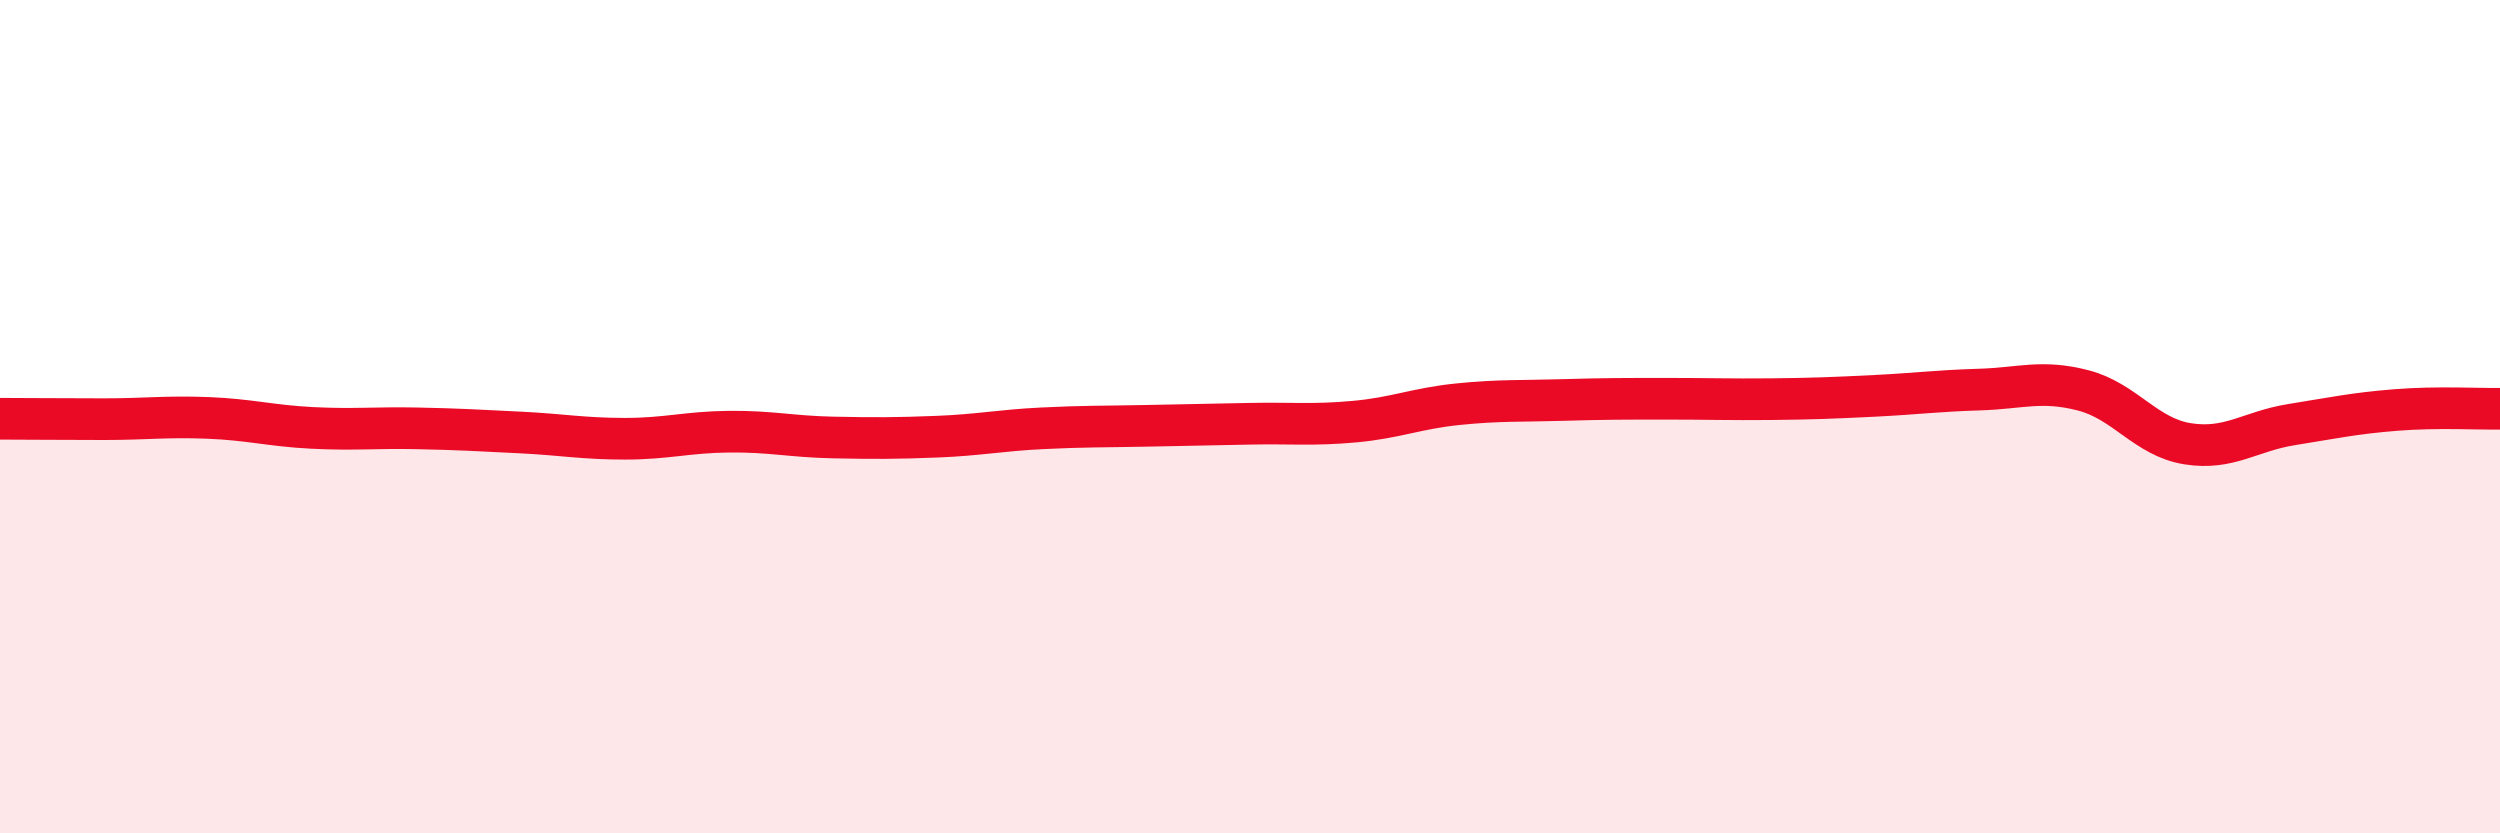
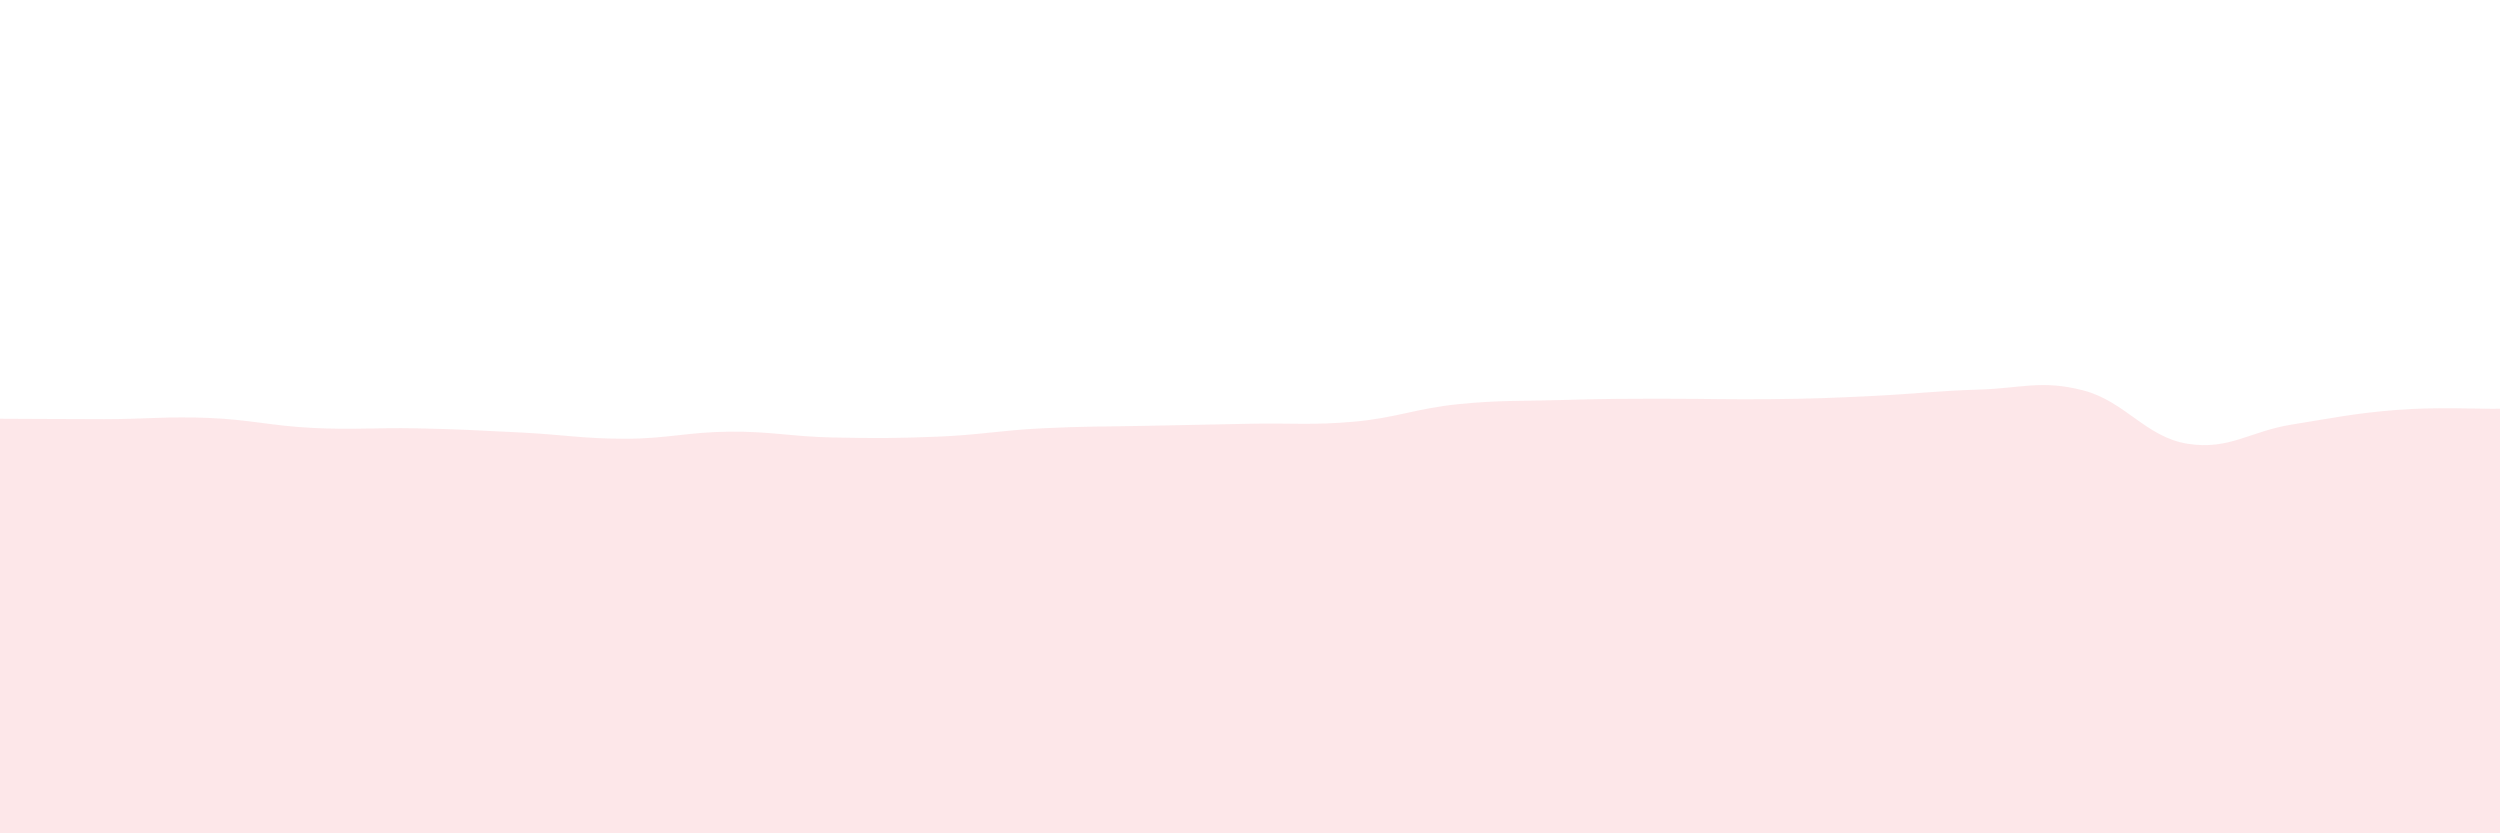
<svg xmlns="http://www.w3.org/2000/svg" width="60" height="20" viewBox="0 0 60 20">
  <path d="M 0,10.05 C 0.5,10.05 1.5,10.06 2.5,10.06 C 3.5,10.06 4,9.99 5,10.03 C 6,10.07 6.5,10.22 7.5,10.27 C 8.5,10.32 9,10.26 10,10.28 C 11,10.3 11.5,10.33 12.5,10.38 C 13.5,10.43 14,10.53 15,10.53 C 16,10.53 16.5,10.37 17.5,10.36 C 18.5,10.35 19,10.48 20,10.5 C 21,10.52 21.5,10.52 22.5,10.48 C 23.5,10.44 24,10.33 25,10.28 C 26,10.23 26.5,10.24 27.5,10.22 C 28.5,10.2 29,10.19 30,10.17 C 31,10.15 31.5,10.21 32.5,10.12 C 33.5,10.03 34,9.8 35,9.7 C 36,9.6 36.5,9.63 37.5,9.6 C 38.5,9.57 39,9.57 40,9.57 C 41,9.57 41.5,9.59 42.5,9.58 C 43.5,9.57 44,9.55 45,9.5 C 46,9.45 46.5,9.38 47.5,9.35 C 48.5,9.32 49,9.11 50,9.37 C 51,9.63 51.5,10.49 52.5,10.65 C 53.5,10.81 54,10.35 55,10.19 C 56,10.03 56.5,9.92 57.5,9.84 C 58.5,9.76 59.5,9.82 60,9.81L60 20L0 20Z" fill="#EB0A25" opacity="0.1" stroke-linecap="round" stroke-linejoin="round" />
-   <path d="M 0,10.05 C 0.5,10.05 1.5,10.06 2.5,10.06 C 3.5,10.06 4,9.99 5,10.03 C 6,10.07 6.5,10.22 7.5,10.27 C 8.5,10.32 9,10.26 10,10.28 C 11,10.3 11.5,10.33 12.5,10.38 C 13.5,10.43 14,10.53 15,10.53 C 16,10.53 16.5,10.37 17.5,10.36 C 18.5,10.35 19,10.48 20,10.5 C 21,10.52 21.5,10.52 22.5,10.48 C 23.5,10.44 24,10.33 25,10.28 C 26,10.23 26.5,10.24 27.5,10.22 C 28.5,10.2 29,10.19 30,10.17 C 31,10.15 31.5,10.21 32.5,10.12 C 33.5,10.03 34,9.8 35,9.7 C 36,9.6 36.5,9.63 37.5,9.6 C 38.5,9.57 39,9.57 40,9.57 C 41,9.57 41.5,9.59 42.5,9.58 C 43.5,9.57 44,9.55 45,9.5 C 46,9.45 46.5,9.38 47.5,9.35 C 48.5,9.32 49,9.11 50,9.37 C 51,9.63 51.5,10.49 52.5,10.65 C 53.5,10.81 54,10.35 55,10.19 C 56,10.03 56.5,9.92 57.5,9.84 C 58.5,9.76 59.5,9.82 60,9.81" stroke="#EB0A25" stroke-width="1" fill="none" stroke-linecap="round" stroke-linejoin="round" />
</svg>